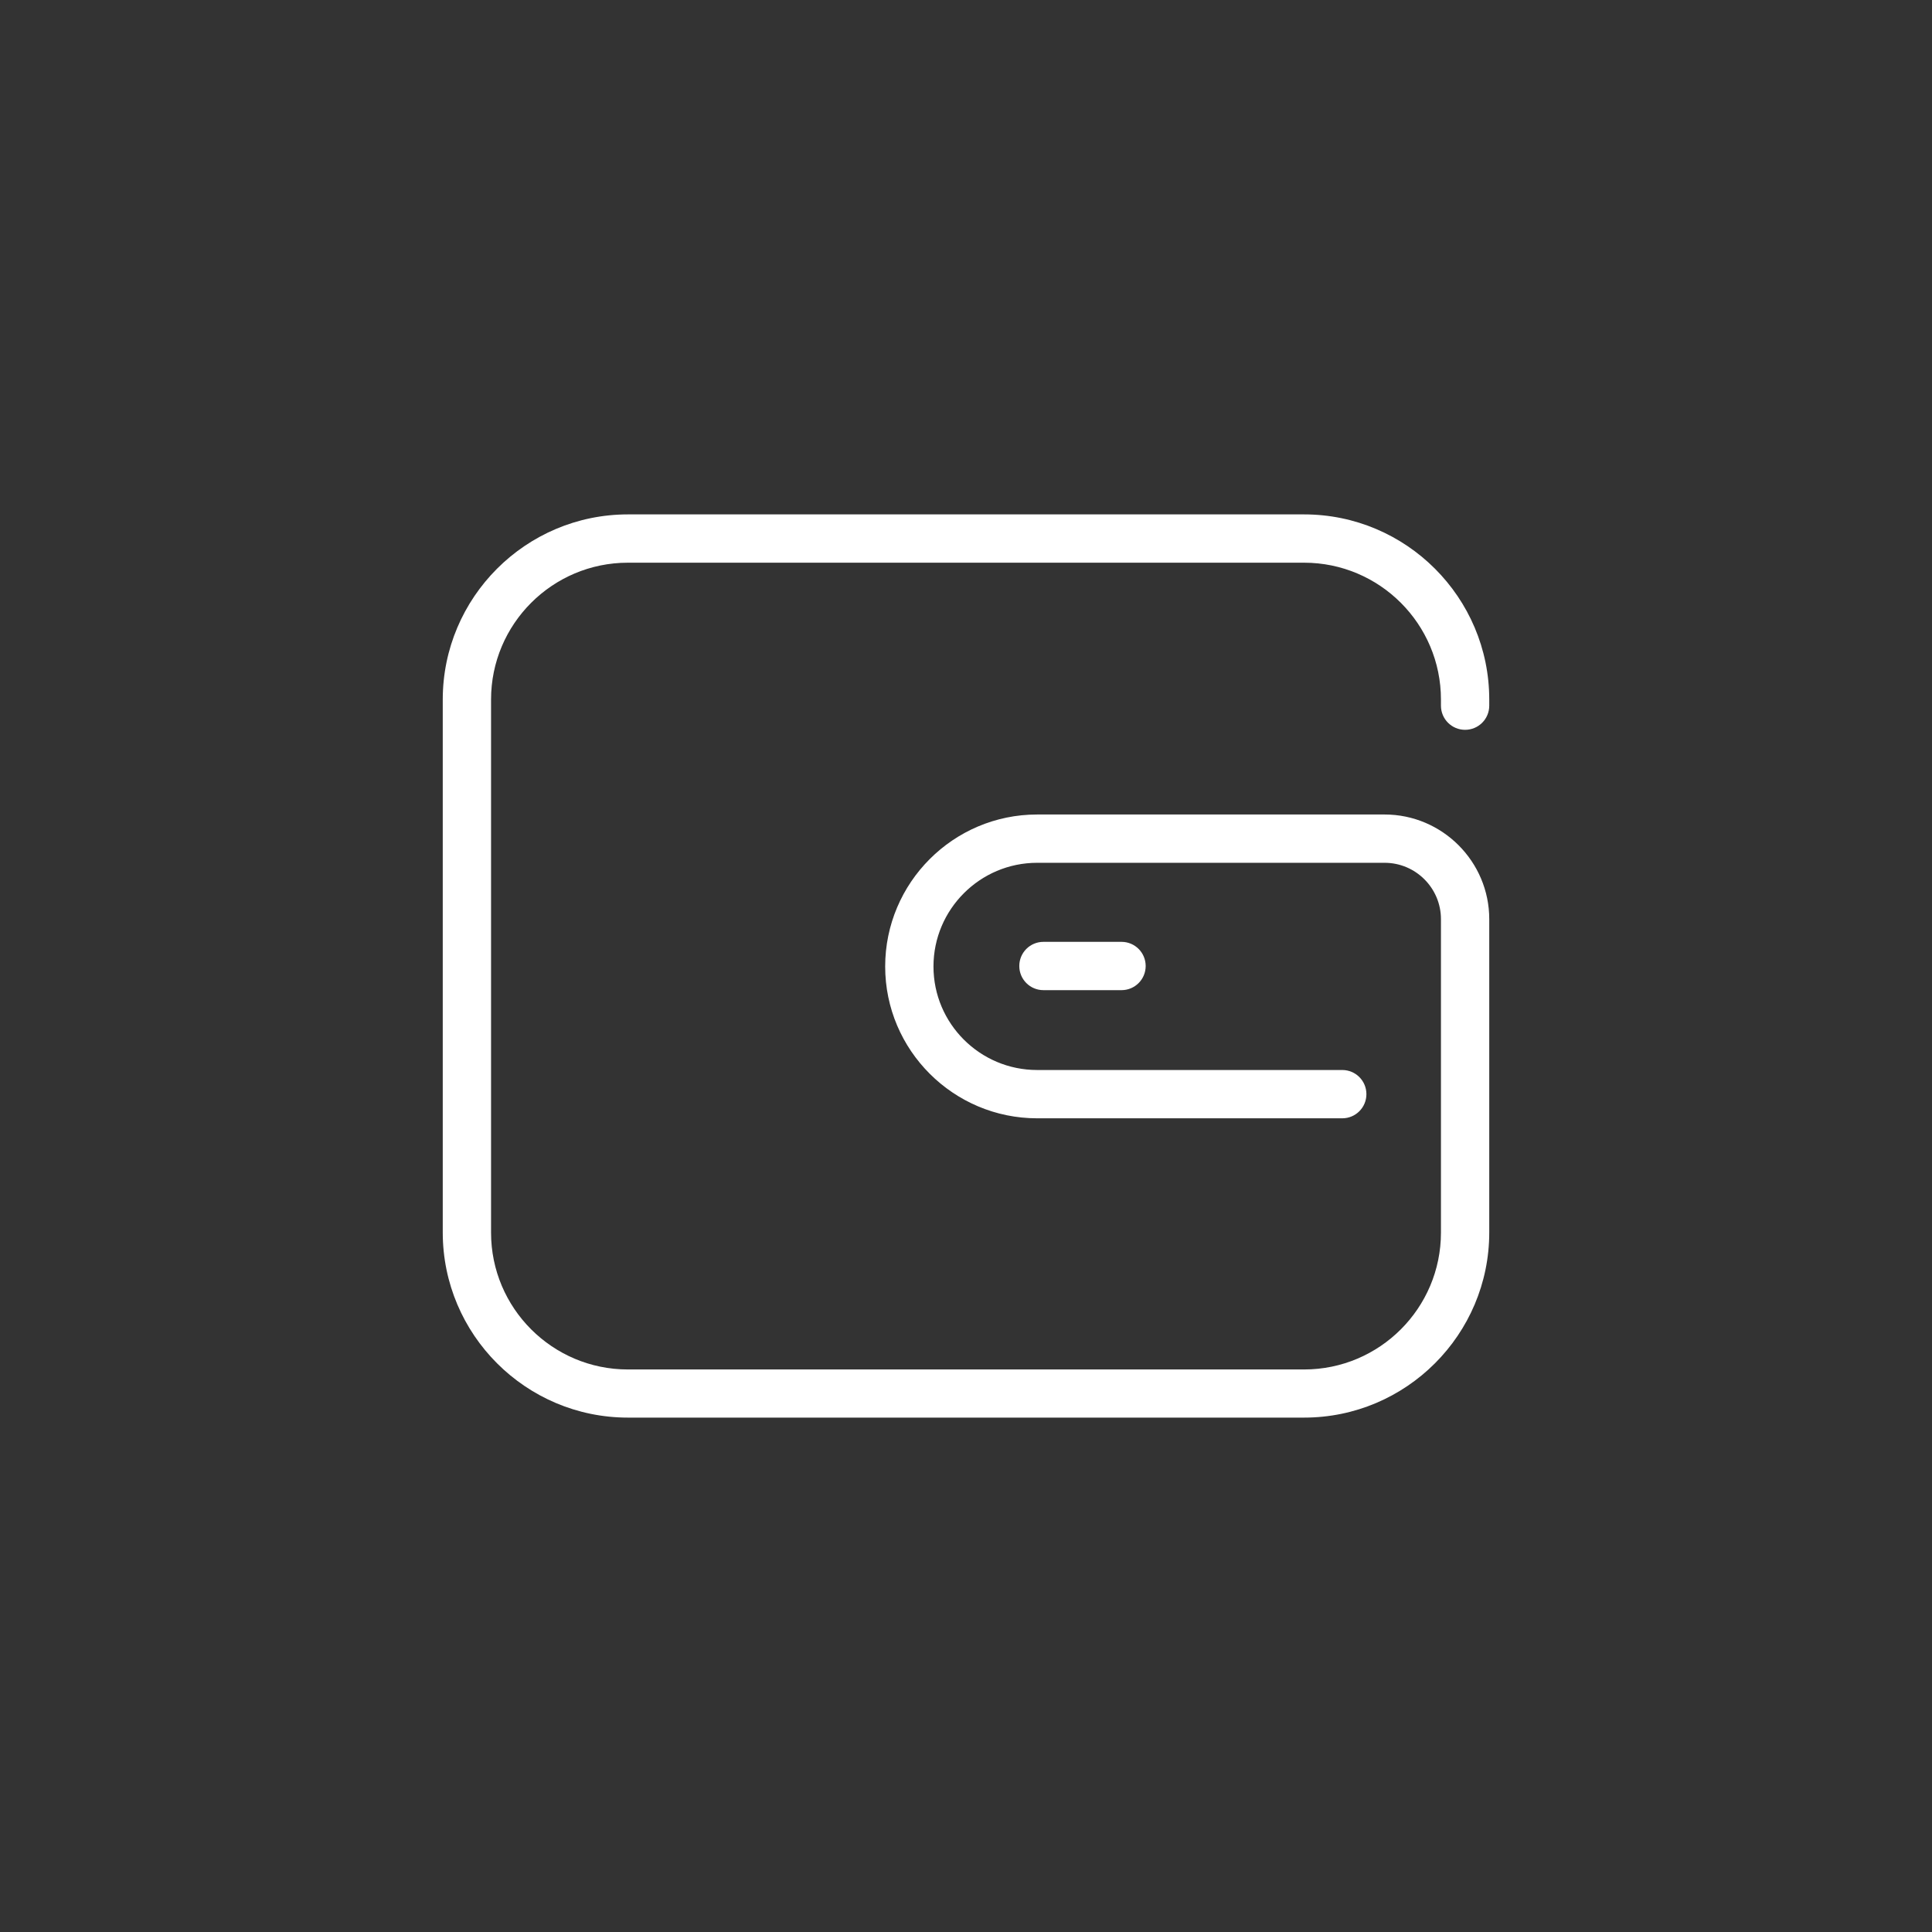
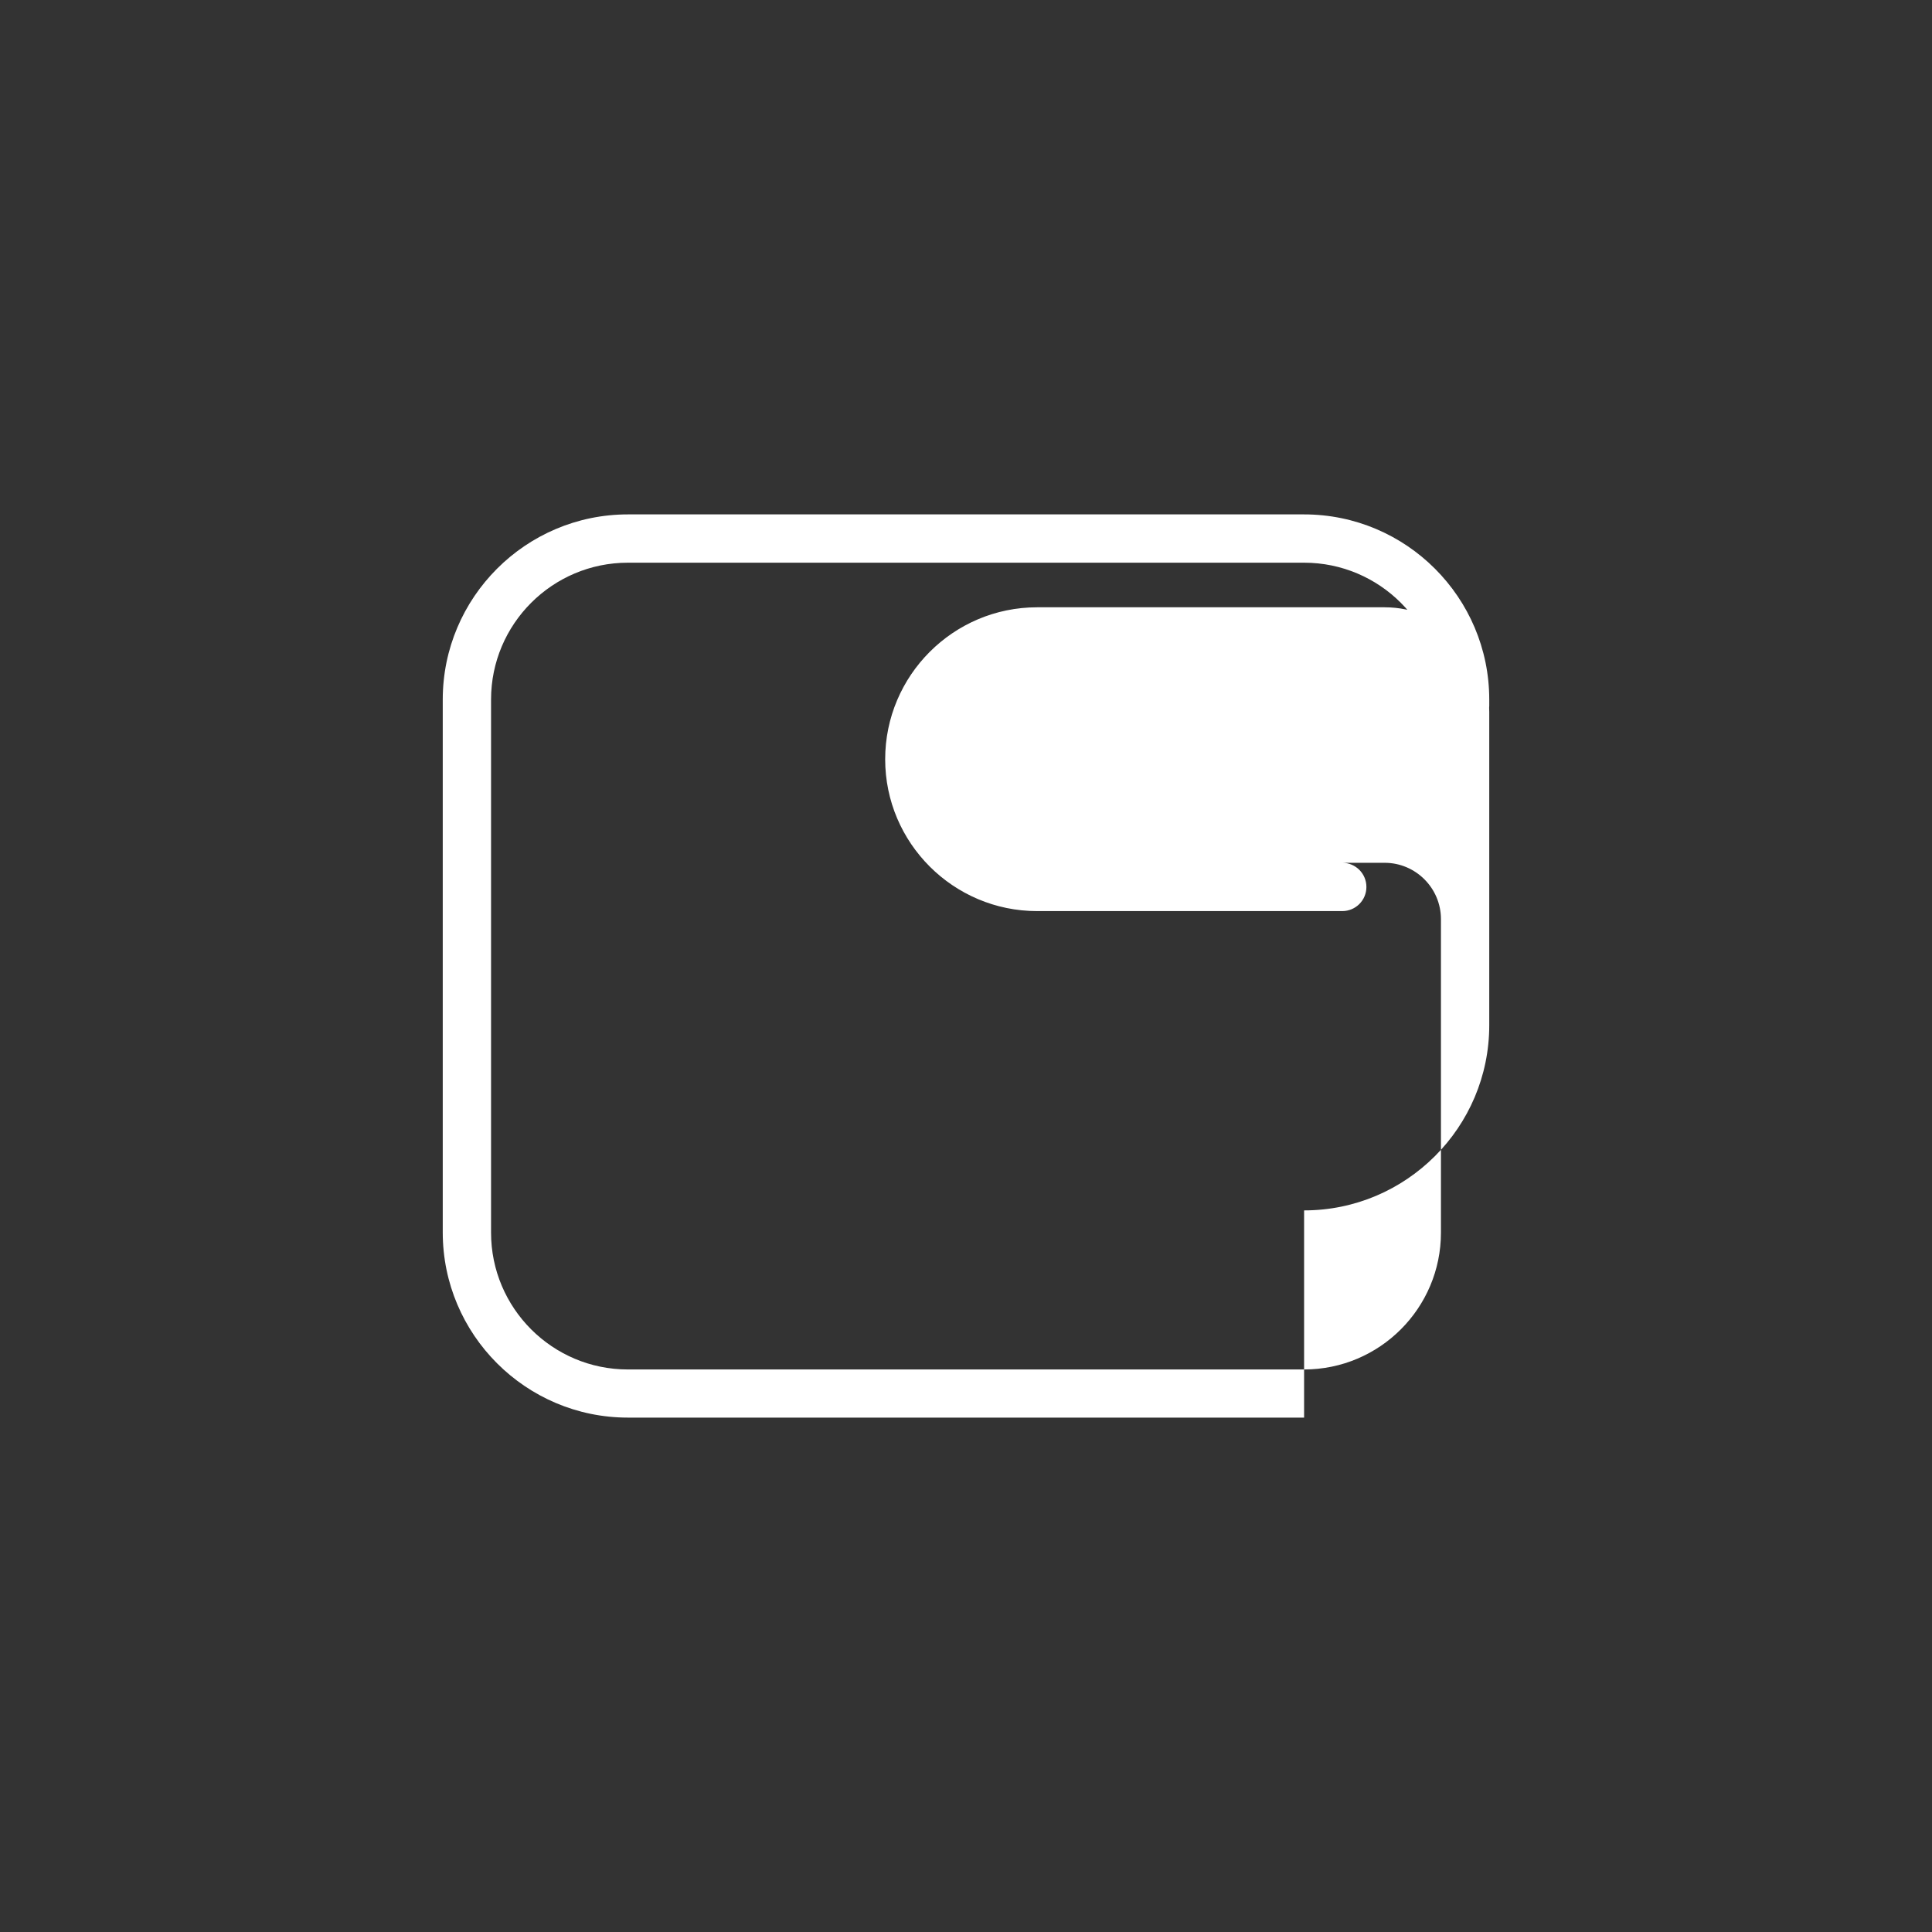
<svg xmlns="http://www.w3.org/2000/svg" t="1653891869282" class="icon" viewBox="0 0 1024 1024" version="1.1" p-id="1059" width="200" height="200">
  <rect x="0" y="0" width="1024" height="1024" fill="#333333" stroke="none" />
  <defs>
    <style type="text/css">@font-face { font-family: feedback-iconfont; src: url("//at.alicdn.com/t/font_1031158_u69w8yhxdu.woff2?t=1630033759944") format("woff2"), url("//at.alicdn.com/t/font_1031158_u69w8yhxdu.woff?t=1630033759944") format("woff"), url("//at.alicdn.com/t/font_1031158_u69w8yhxdu.ttf?t=1630033759944") format("truetype"); }
</style>
  </defs>
-   <path d="M691.2 751.36H332.8c-54.101 0-98.133-44.032-98.133-98.133v-282.453c0-54.101 44.032-98.133 98.133-98.133h358.4c54.101 0 98.133 44.032 98.133 98.133v3.243c0 7.083-5.717 12.8-12.8 12.8s-12.8-5.717-12.8-12.8v-3.243c0-40.021-32.512-72.533-72.533-72.533H332.8c-40.021 0-72.533 32.512-72.533 72.533v282.539c0 40.021 32.512 72.533 72.533 72.533h358.4c40.021 0 72.533-32.512 72.533-72.533V487.168c0-16.469-13.397-29.867-29.867-29.867H549.717c-30.293 0-54.955 24.661-54.955 54.955 0 30.293 24.661 54.869 54.955 54.869h161.707c7.083 0 12.8 5.717 12.8 12.8s-5.717 12.8-12.8 12.8H549.717c-44.373 0-80.555-36.096-80.555-80.469 0-44.373 36.096-80.555 80.555-80.555H733.867c30.549 0 55.467 24.917 55.467 55.467v166.059c0 54.101-44.032 98.133-98.133 98.133z" fill="#ffffff" p-id="1060" />
-   <path d="M594.432 524.8h-41.387c-7.083 0-12.8-5.717-12.8-12.8s5.717-12.8 12.8-12.8h41.387c7.083 0 12.8 5.717 12.8 12.8s-5.717 12.8-12.8 12.8z" fill="#ffffff" p-id="1061" />
+   <path d="M691.2 751.36H332.8c-54.101 0-98.133-44.032-98.133-98.133v-282.453c0-54.101 44.032-98.133 98.133-98.133h358.4c54.101 0 98.133 44.032 98.133 98.133v3.243c0 7.083-5.717 12.8-12.8 12.8s-12.8-5.717-12.8-12.8v-3.243c0-40.021-32.512-72.533-72.533-72.533H332.8c-40.021 0-72.533 32.512-72.533 72.533v282.539c0 40.021 32.512 72.533 72.533 72.533h358.4c40.021 0 72.533-32.512 72.533-72.533V487.168c0-16.469-13.397-29.867-29.867-29.867H549.717h161.707c7.083 0 12.8 5.717 12.8 12.8s-5.717 12.8-12.8 12.8H549.717c-44.373 0-80.555-36.096-80.555-80.469 0-44.373 36.096-80.555 80.555-80.555H733.867c30.549 0 55.467 24.917 55.467 55.467v166.059c0 54.101-44.032 98.133-98.133 98.133z" fill="#ffffff" p-id="1060" />
</svg>